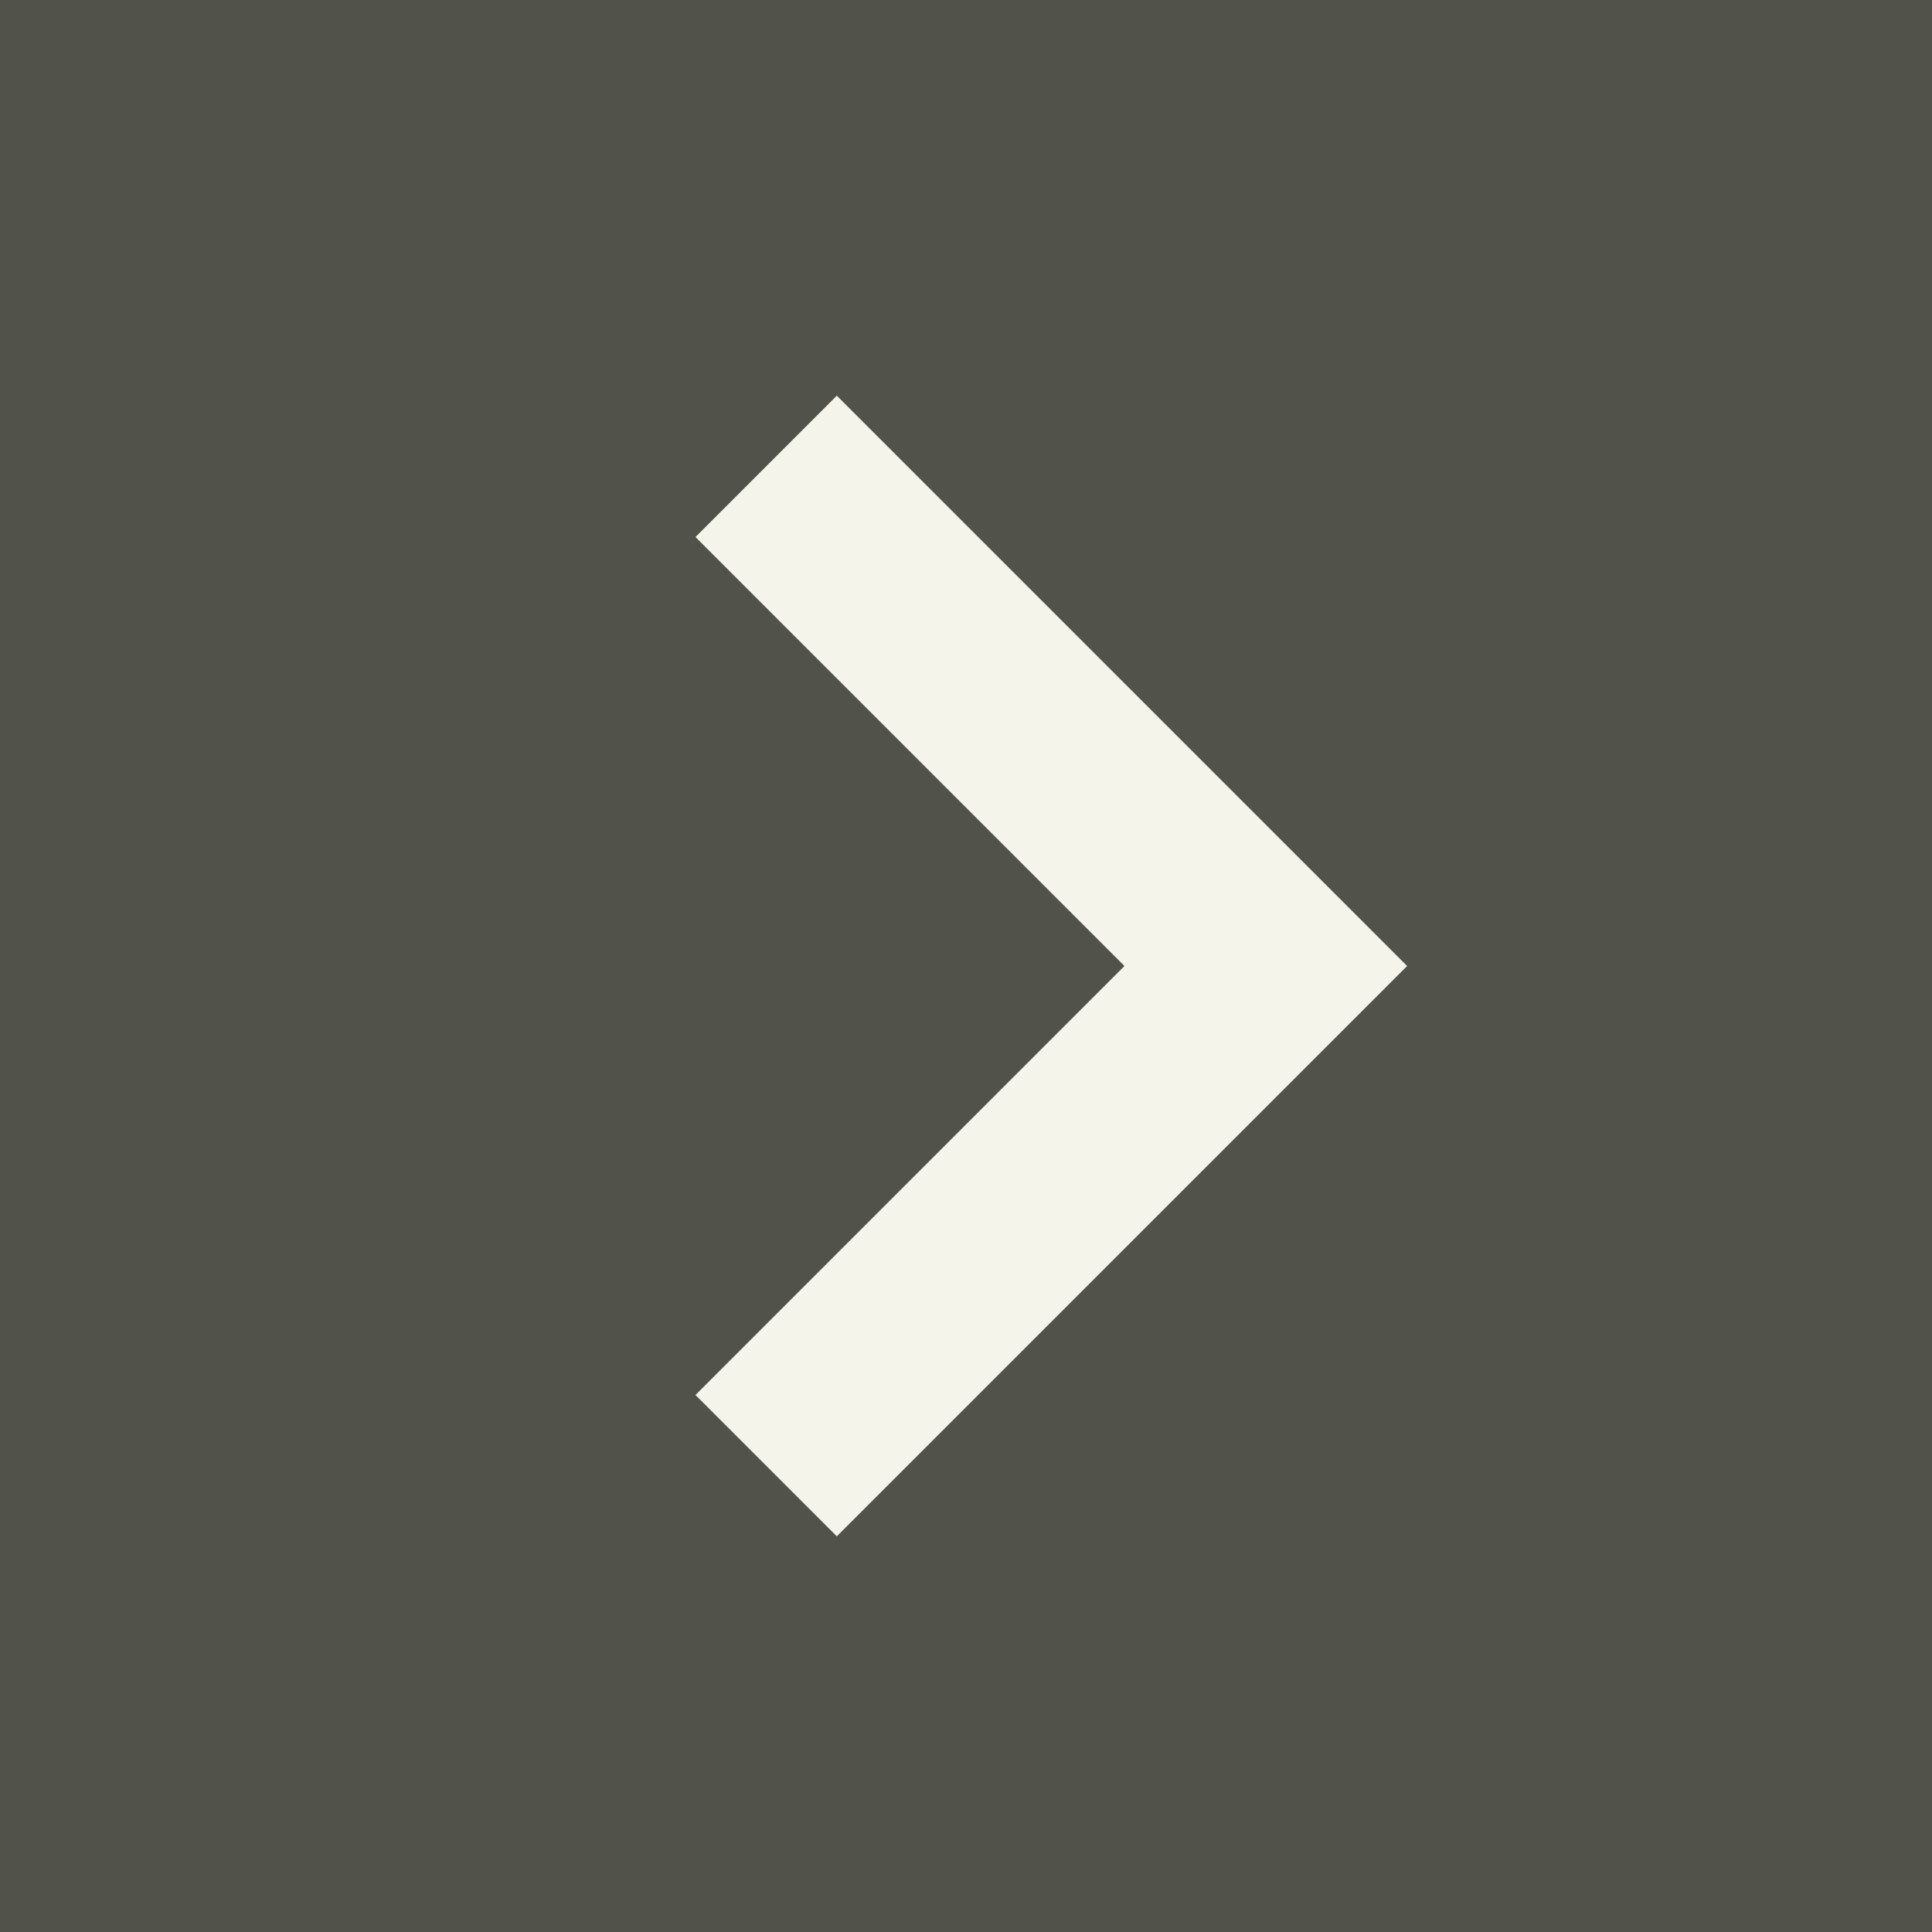
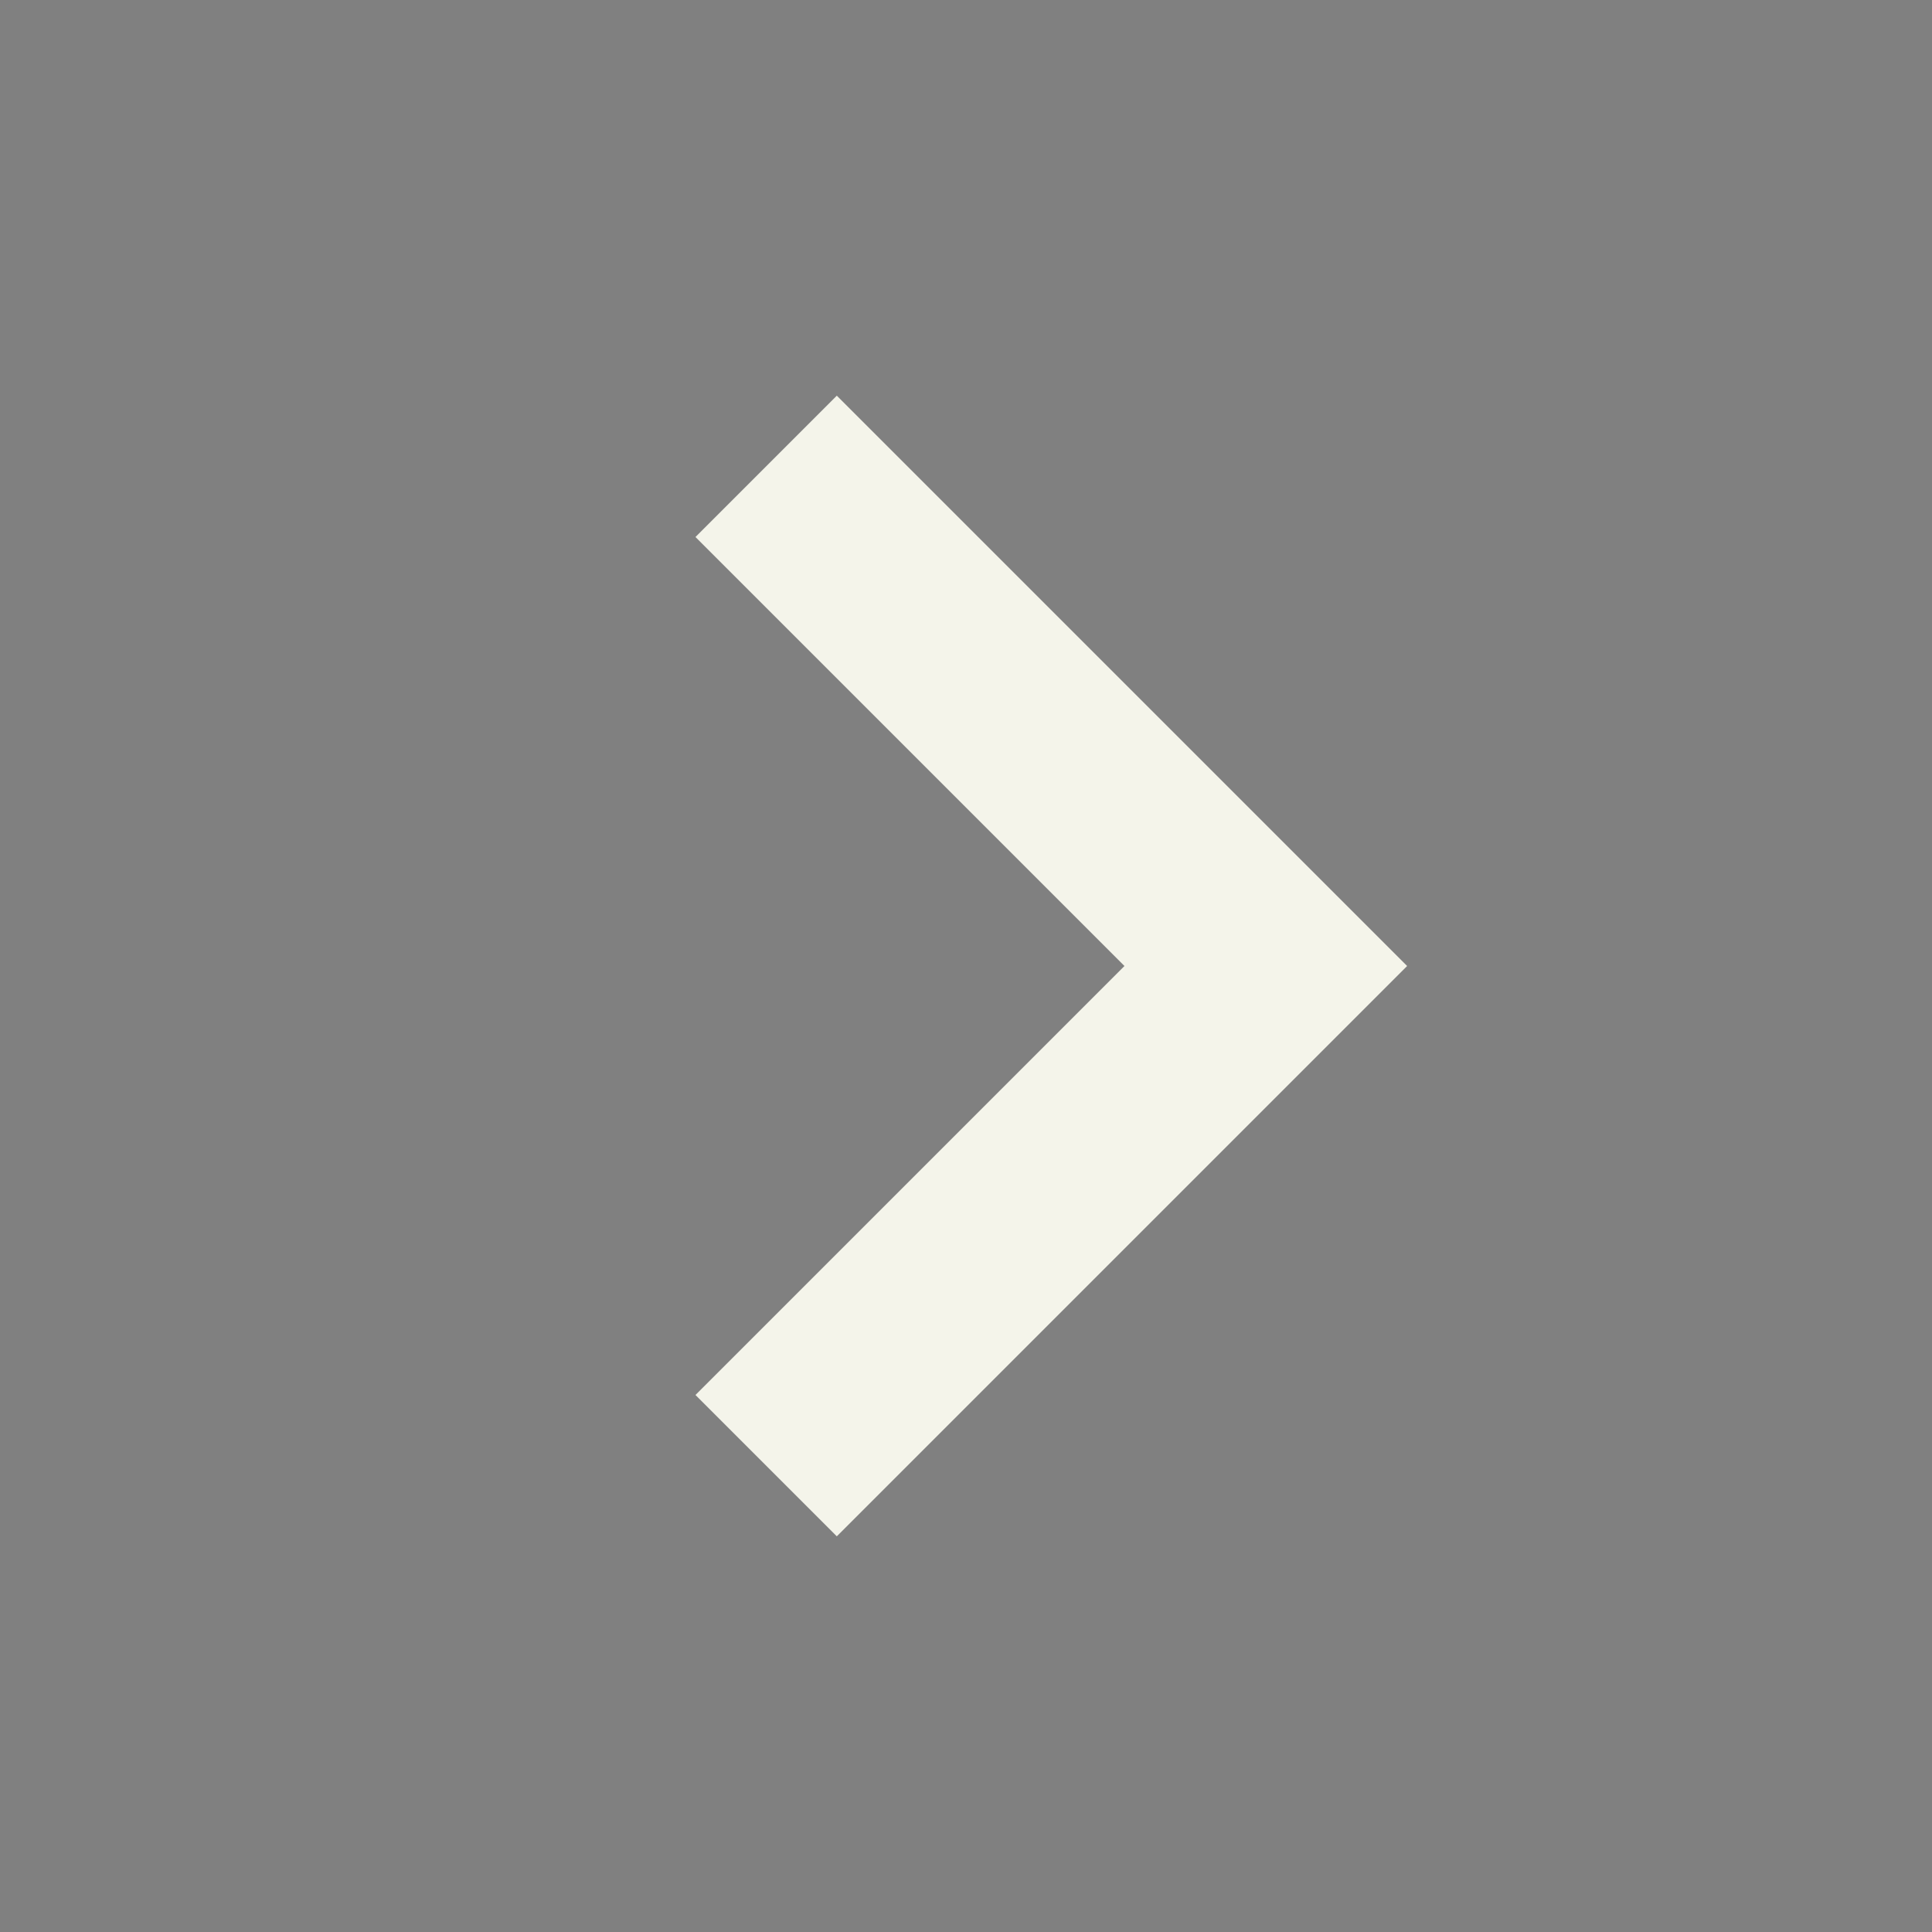
<svg xmlns="http://www.w3.org/2000/svg" width="29" height="29" viewBox="0 0 29 29" fill="none">
  <rect x="0" y="0" width="29" height="29" fill="#808080" stroke="none" />
-   <rect x="29" y="29" width="29" height="29" transform="rotate(180 29 29)" fill="#51534A" />
  <path d="M11.5 7L19 14.5L11.5 22" stroke="#F4F4EA" stroke-width="3" />
</svg>